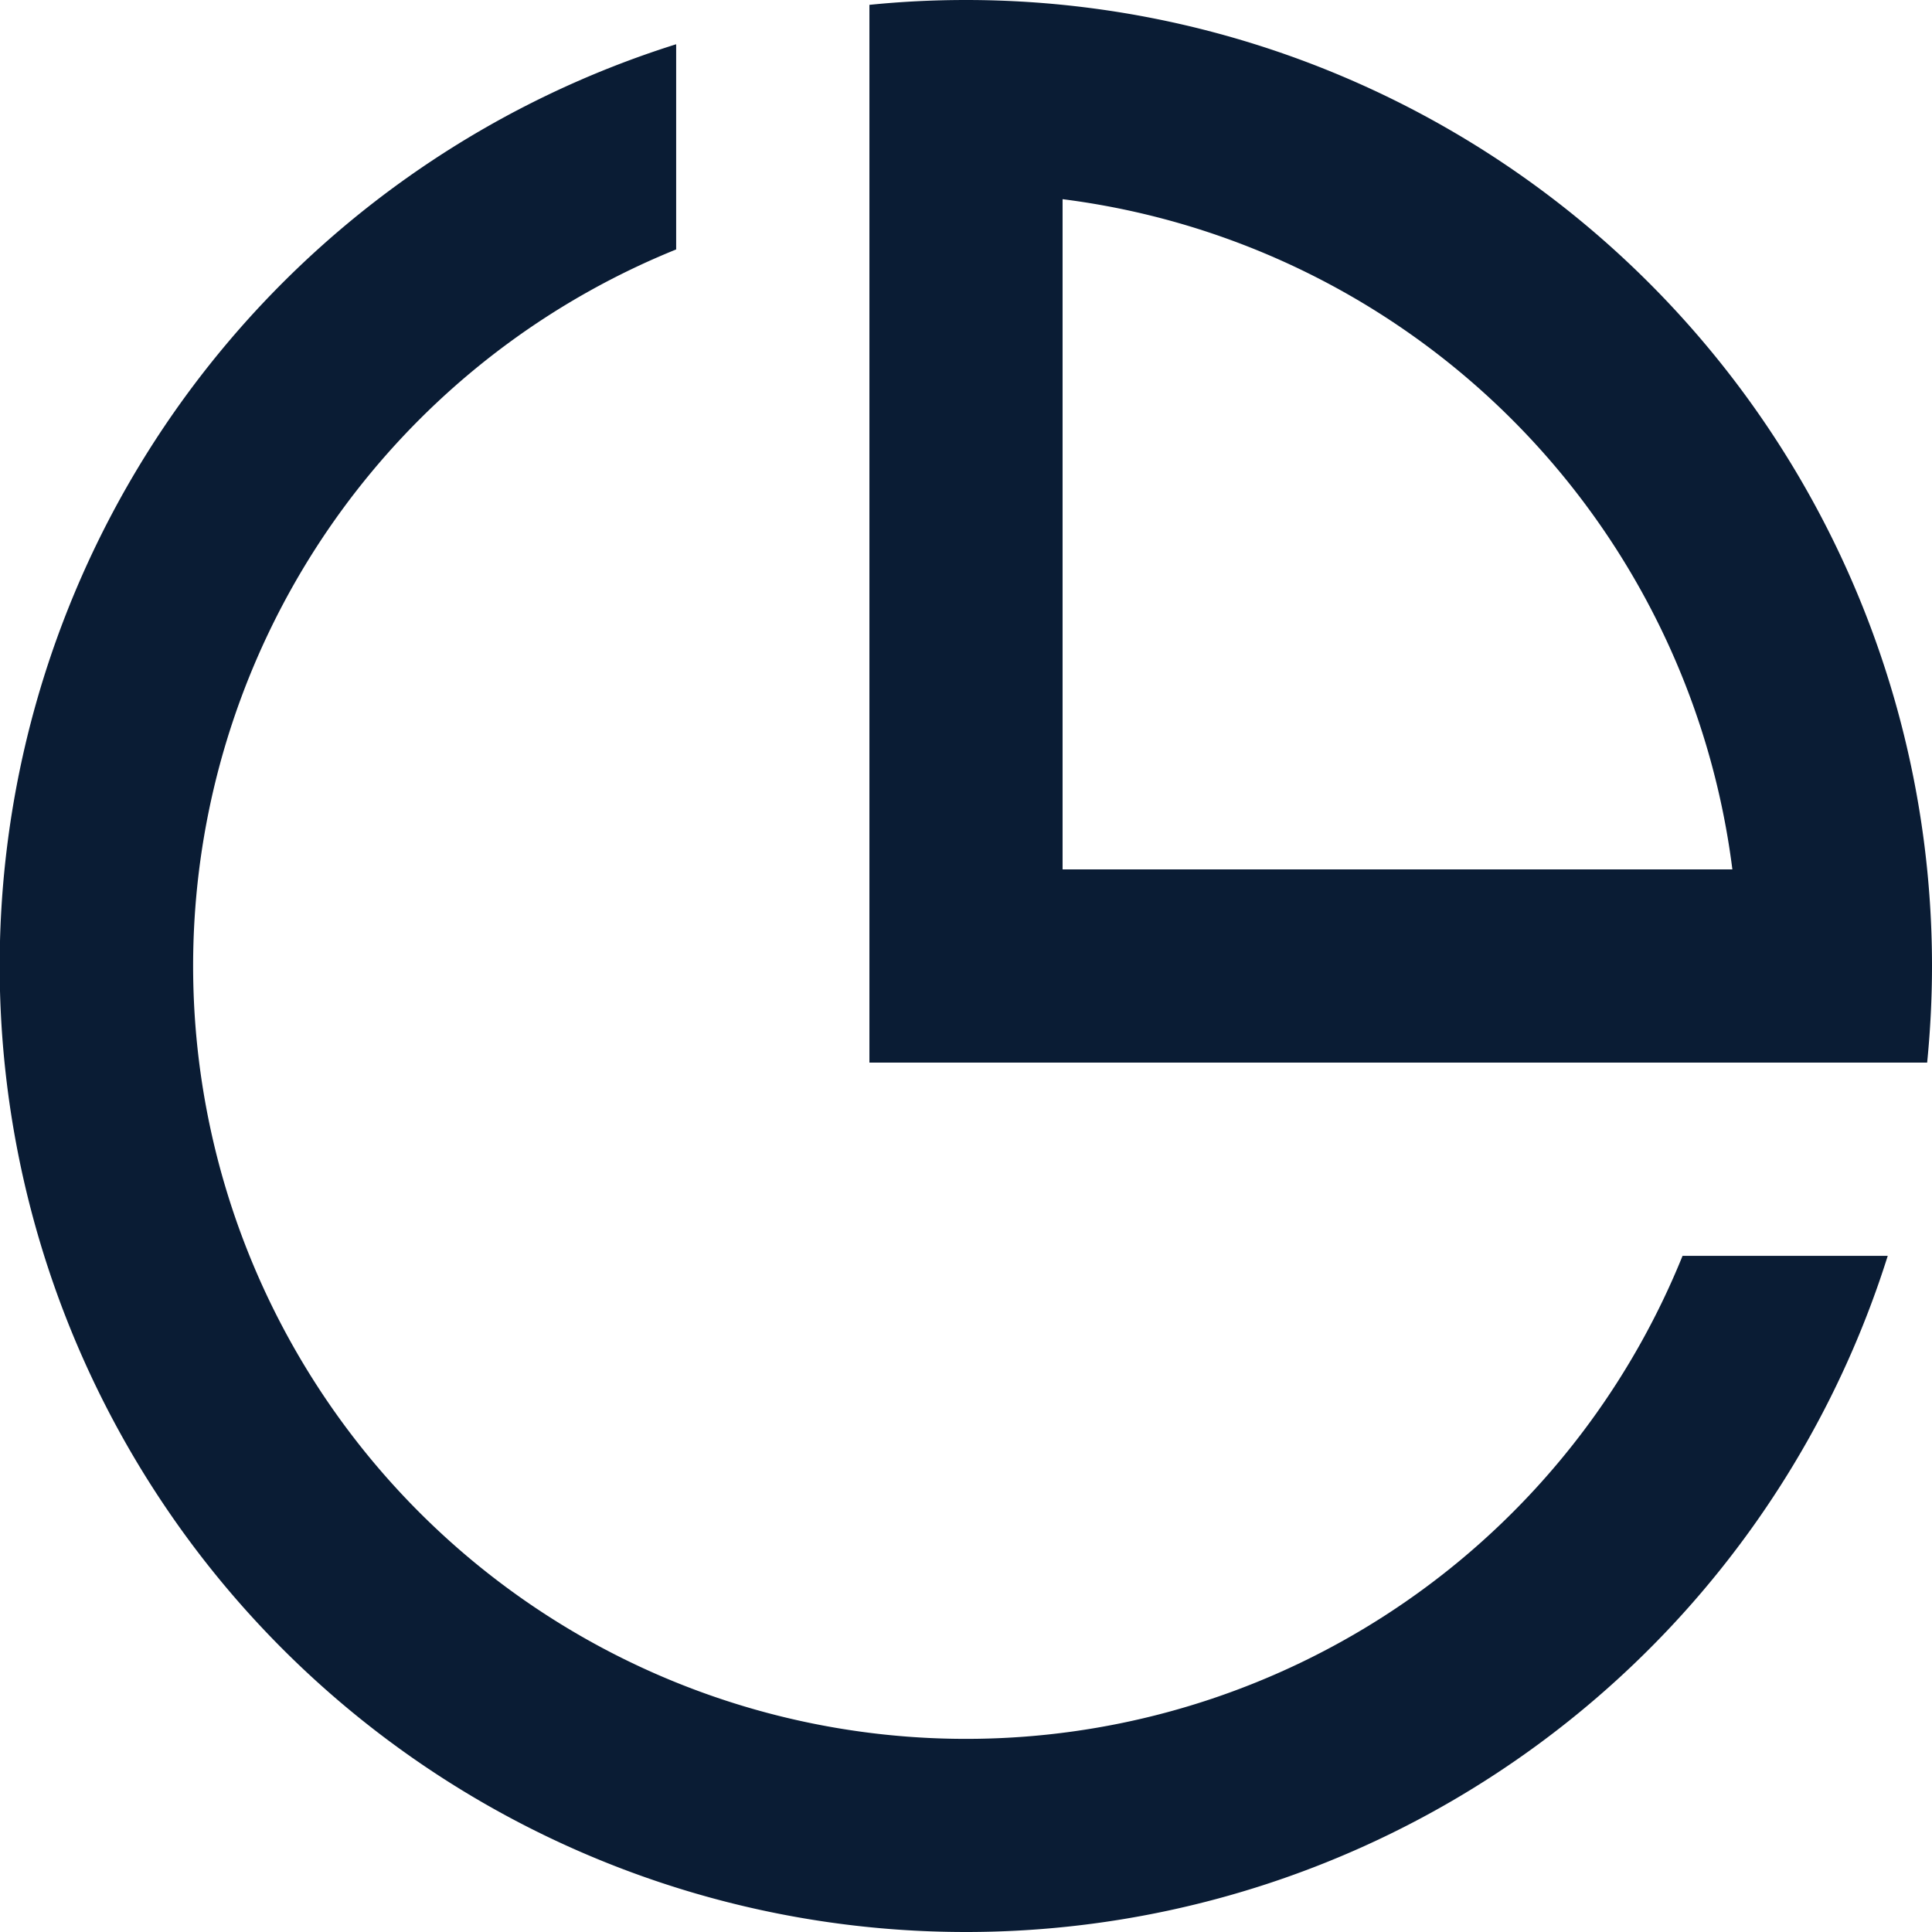
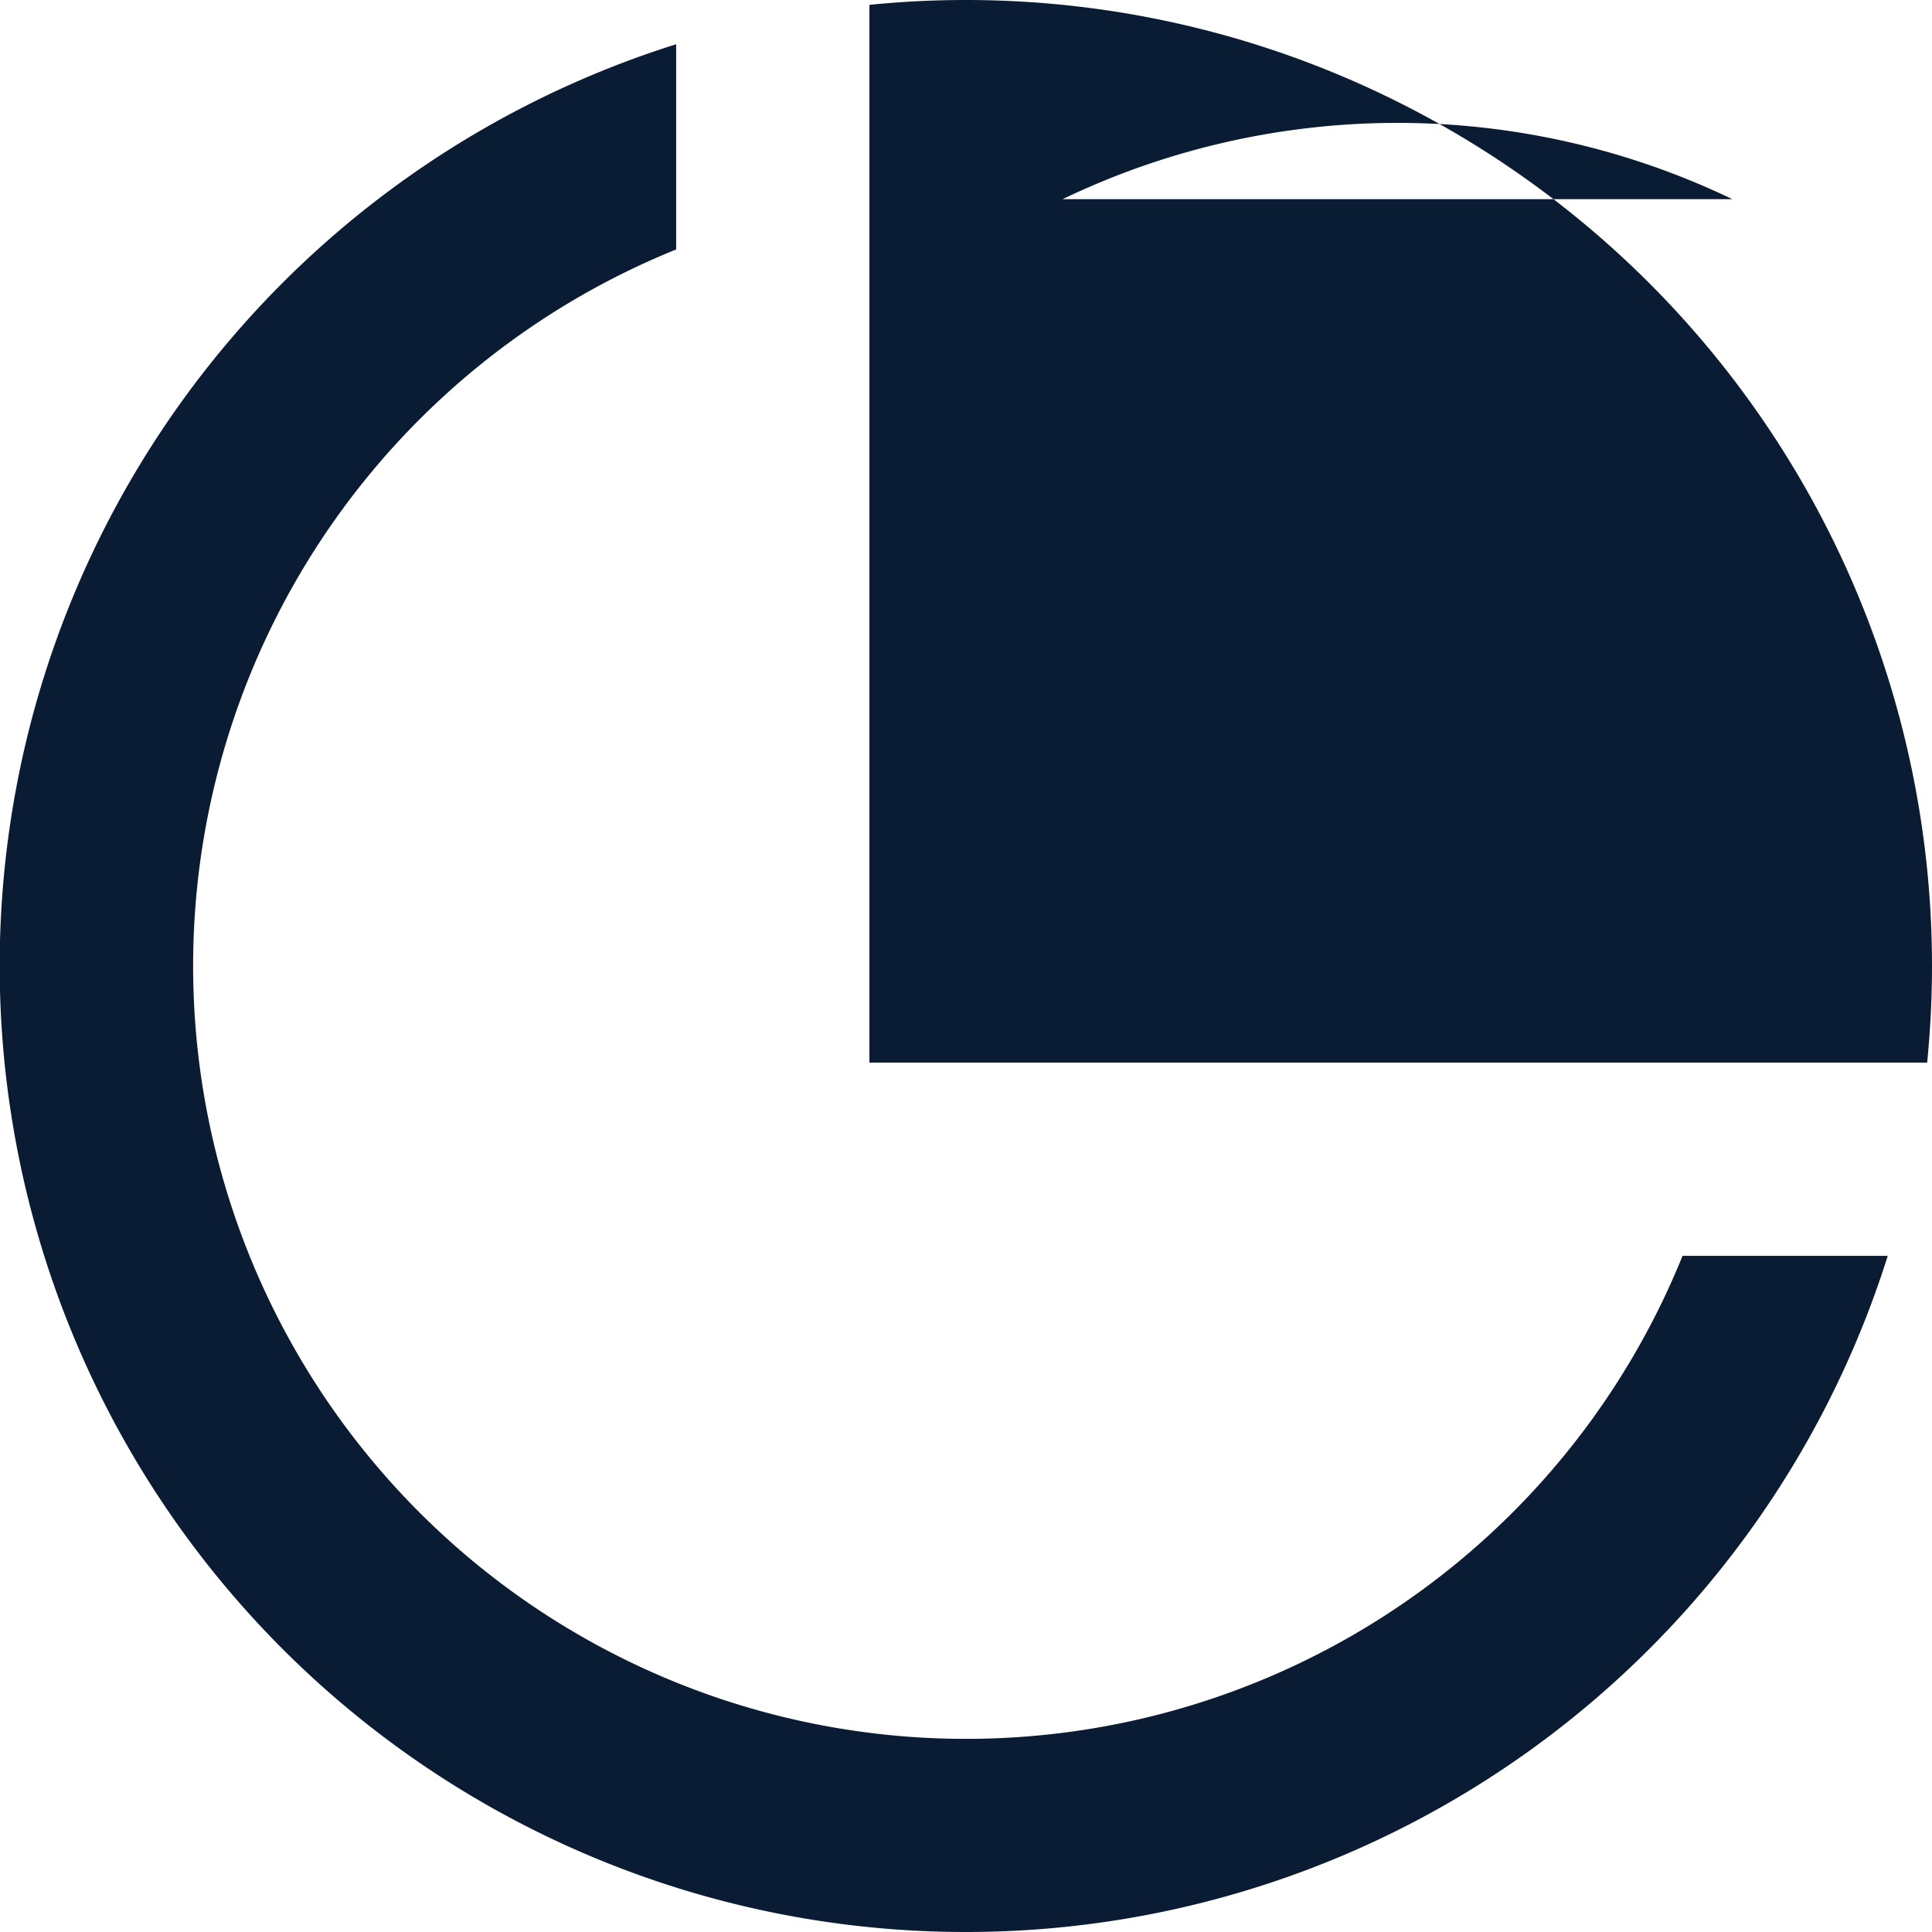
<svg xmlns="http://www.w3.org/2000/svg" width="21.524" height="21.524" viewBox="0 0 21.524 21.524">
-   <path id="Path_23738" data-name="Path 23738" d="M12.762,23.524A10.763,10.763,0,0,1,9.533,2.493V4.779A8.611,8.611,0,1,0,20.745,15.991h2.286A10.766,10.766,0,0,1,12.762,23.524ZM23.47,13.838H11.686V2.054C12.04,2.018,12.4,2,12.762,2A10.762,10.762,0,0,1,23.524,12.762C23.524,13.125,23.505,13.484,23.47,13.838ZM13.838,4.219v7.467H21.3A8.614,8.614,0,0,0,13.838,4.219Z" transform="translate(-2 -2)" fill="#0a1c34" />
+   <path id="Path_23738" data-name="Path 23738" d="M12.762,23.524A10.763,10.763,0,0,1,9.533,2.493V4.779A8.611,8.611,0,1,0,20.745,15.991h2.286A10.766,10.766,0,0,1,12.762,23.524ZM23.47,13.838H11.686V2.054C12.04,2.018,12.4,2,12.762,2A10.762,10.762,0,0,1,23.524,12.762C23.524,13.125,23.505,13.484,23.47,13.838ZM13.838,4.219H21.3A8.614,8.614,0,0,0,13.838,4.219Z" transform="translate(-2 -2)" fill="#0a1c34" />
</svg>